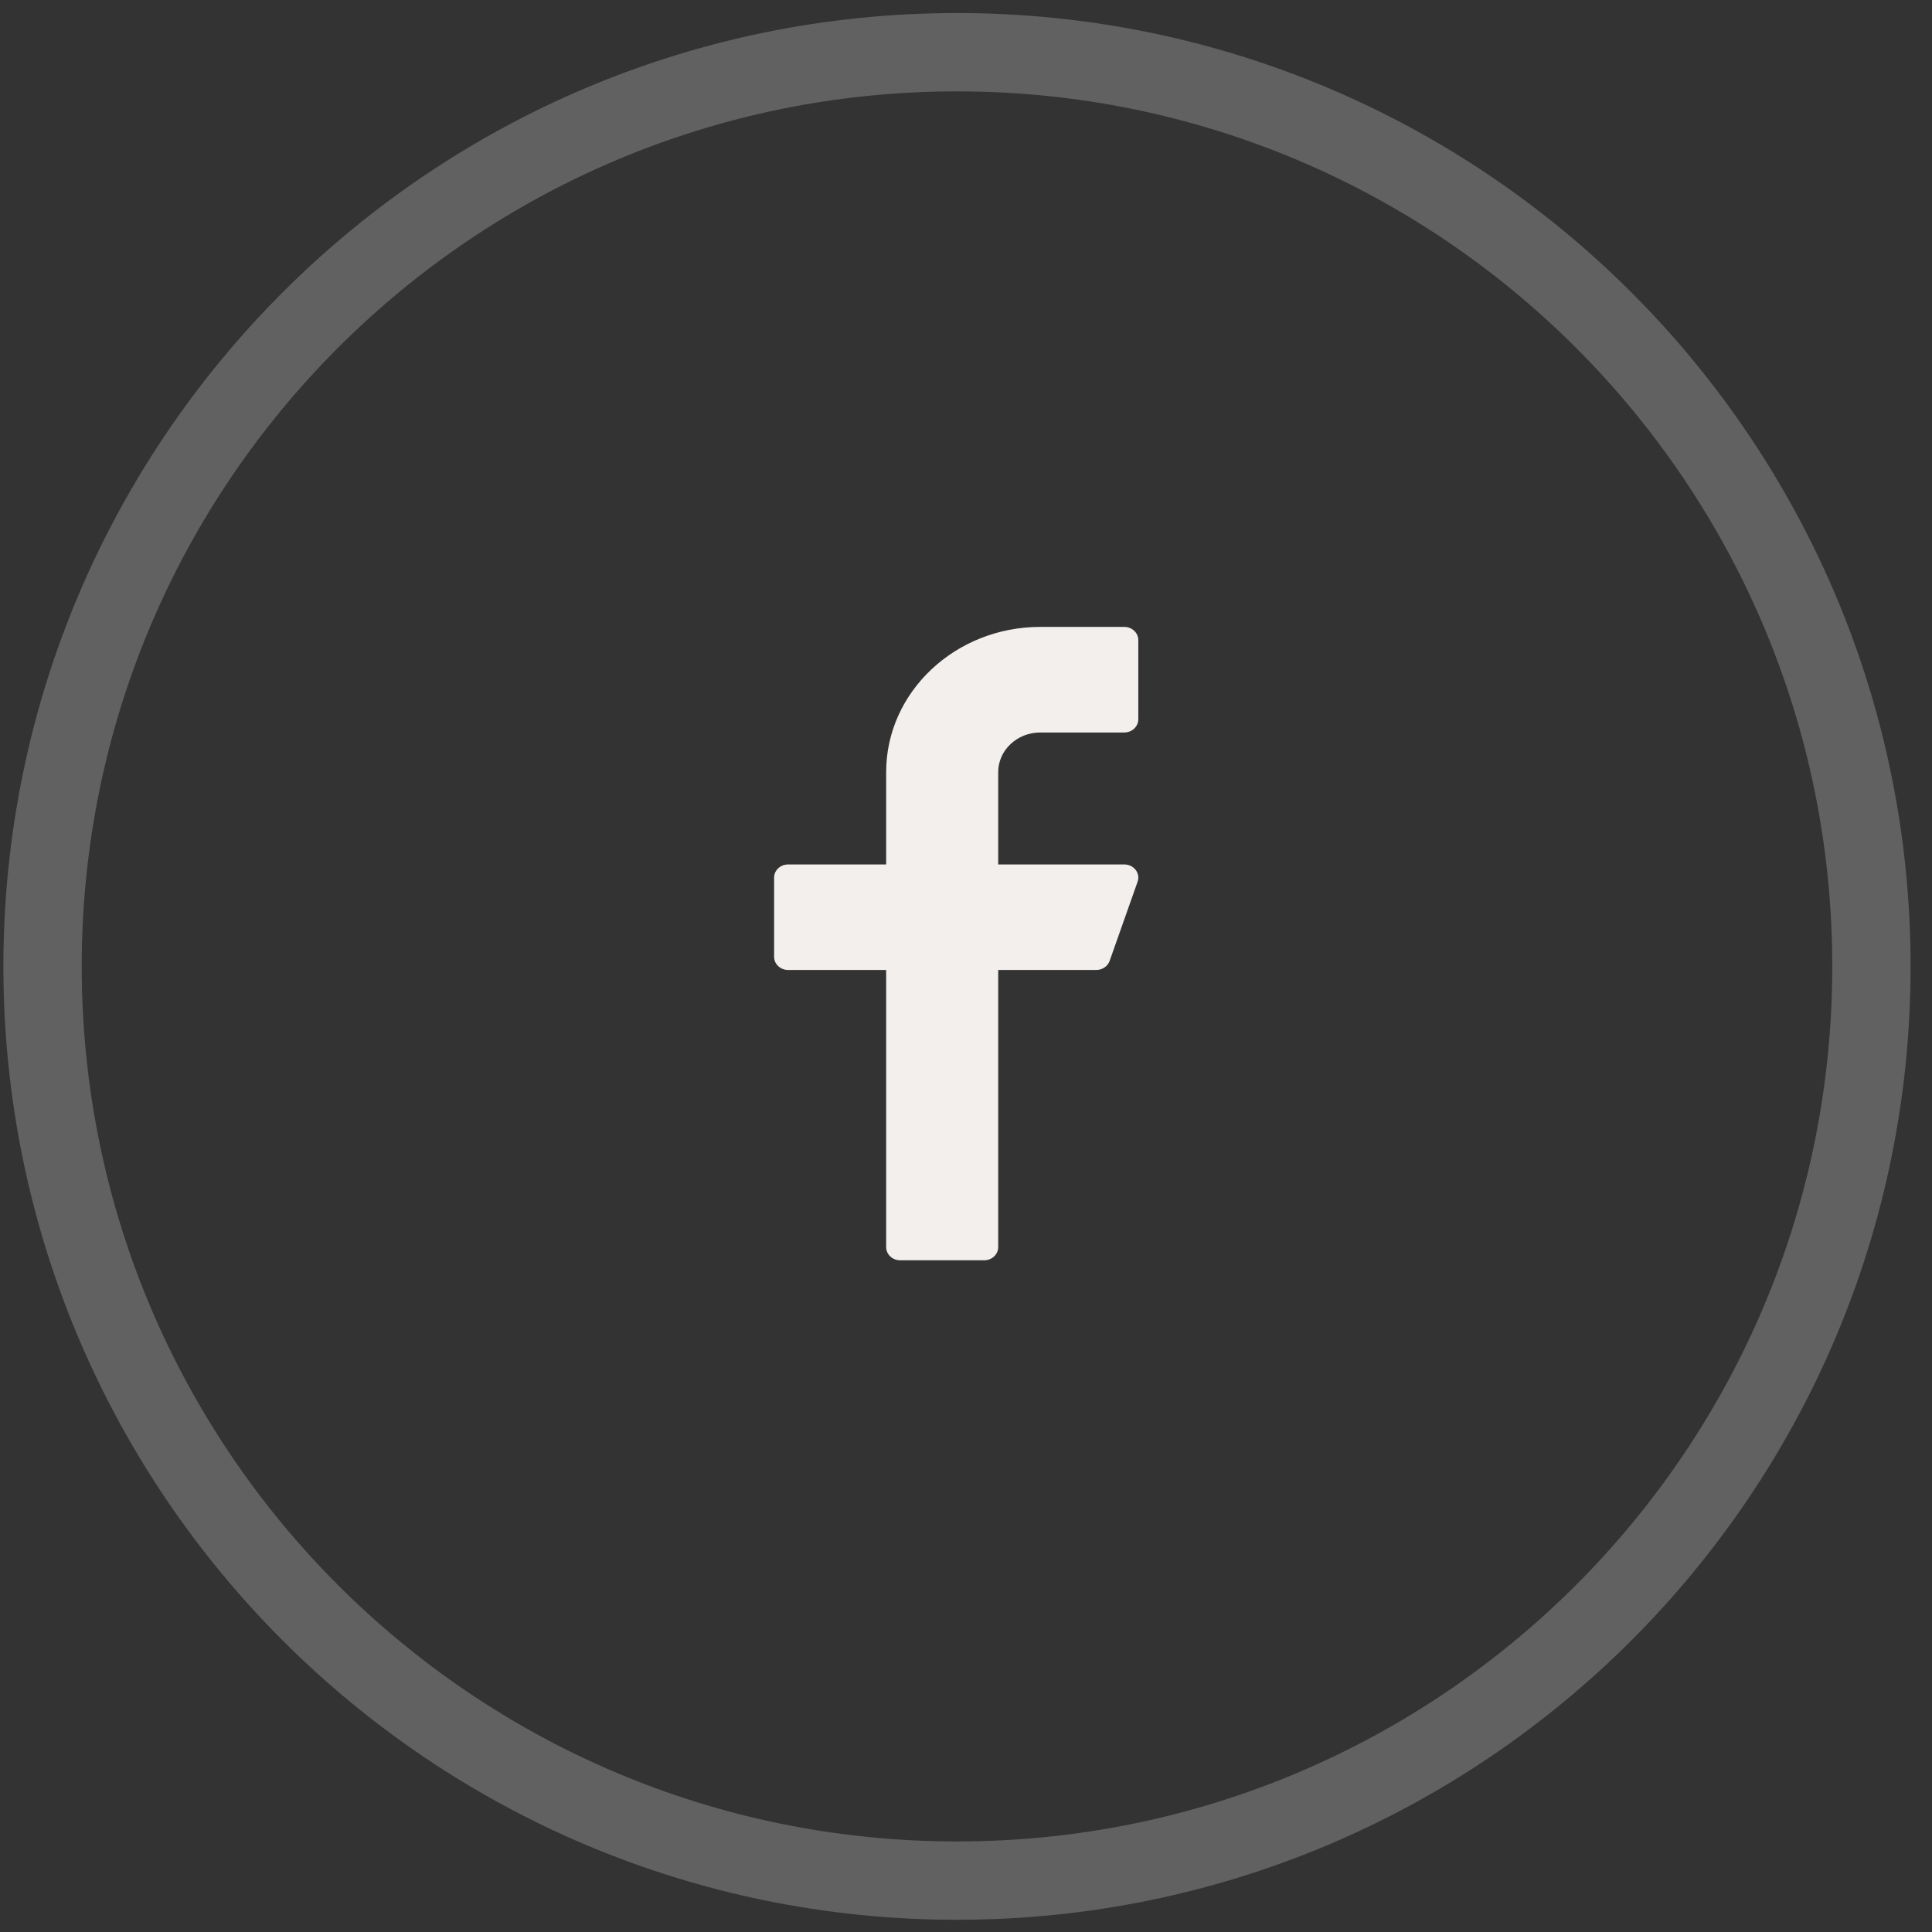
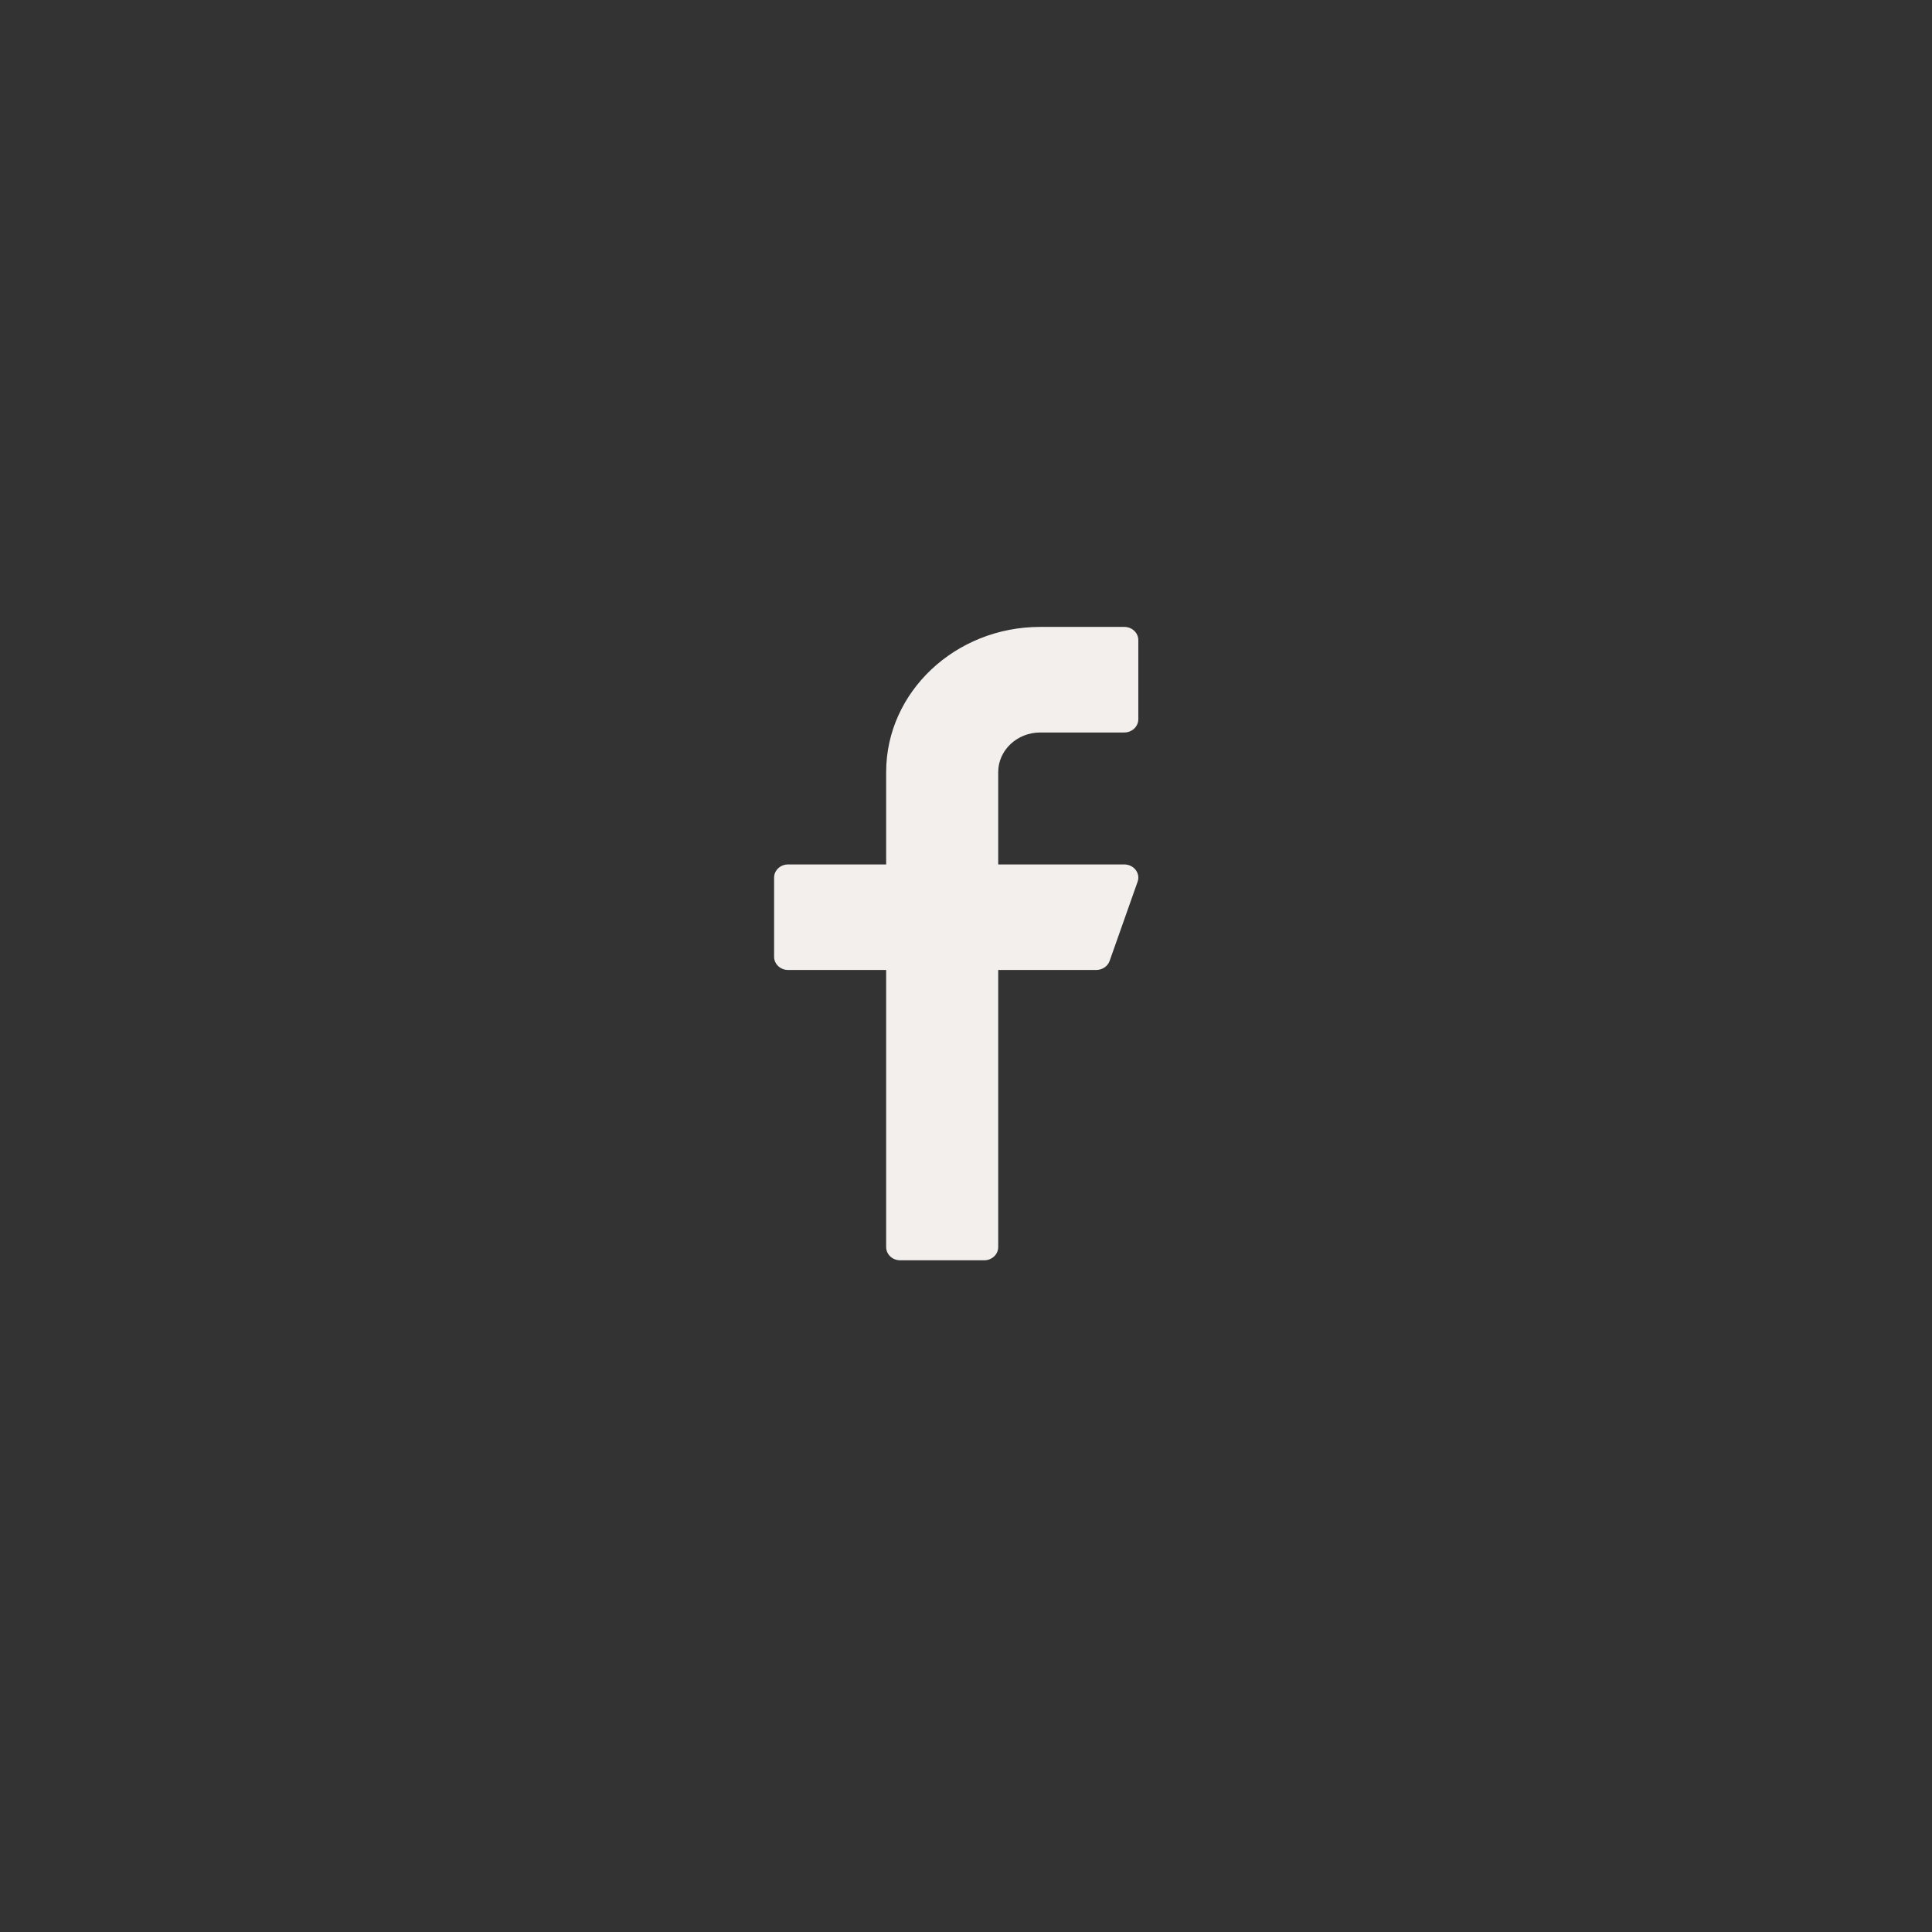
<svg xmlns="http://www.w3.org/2000/svg" width="37" height="37" viewBox="0 0 37 37" fill="none">
  <rect x="0" y="0" width="37" height="37" fill="#333333" stroke="none" />
-   <path opacity="0.25" fill-rule="evenodd" clip-rule="evenodd" d="M18.328 36.016C27.999 36.016 35.84 28.177 35.84 18.508C35.84 8.839 27.999 1 18.328 1C8.656 1 0.815 8.839 0.815 18.508C0.815 28.177 8.656 36.016 18.328 36.016Z" stroke="#F2EFED" stroke-width="1.5" />
  <path d="M19.922 14.028H21.531C21.68 14.028 21.8 13.914 21.8 13.775V12.259C21.8 12.119 21.68 12.006 21.531 12.006H19.922C18.295 12.006 16.971 13.253 16.971 14.786V16.555H15.093C14.945 16.555 14.825 16.668 14.825 16.807V18.324C14.825 18.463 14.945 18.576 15.093 18.576H16.971V23.883C16.971 24.023 17.091 24.136 17.239 24.136H18.849C18.997 24.136 19.117 24.023 19.117 23.883V18.576H20.995C21.11 18.576 21.213 18.507 21.25 18.404L21.786 16.887C21.814 16.81 21.8 16.726 21.749 16.659C21.698 16.594 21.618 16.555 21.531 16.555H19.117V14.786C19.117 14.368 19.478 14.028 19.922 14.028Z" fill="#F2EFED" />
</svg>